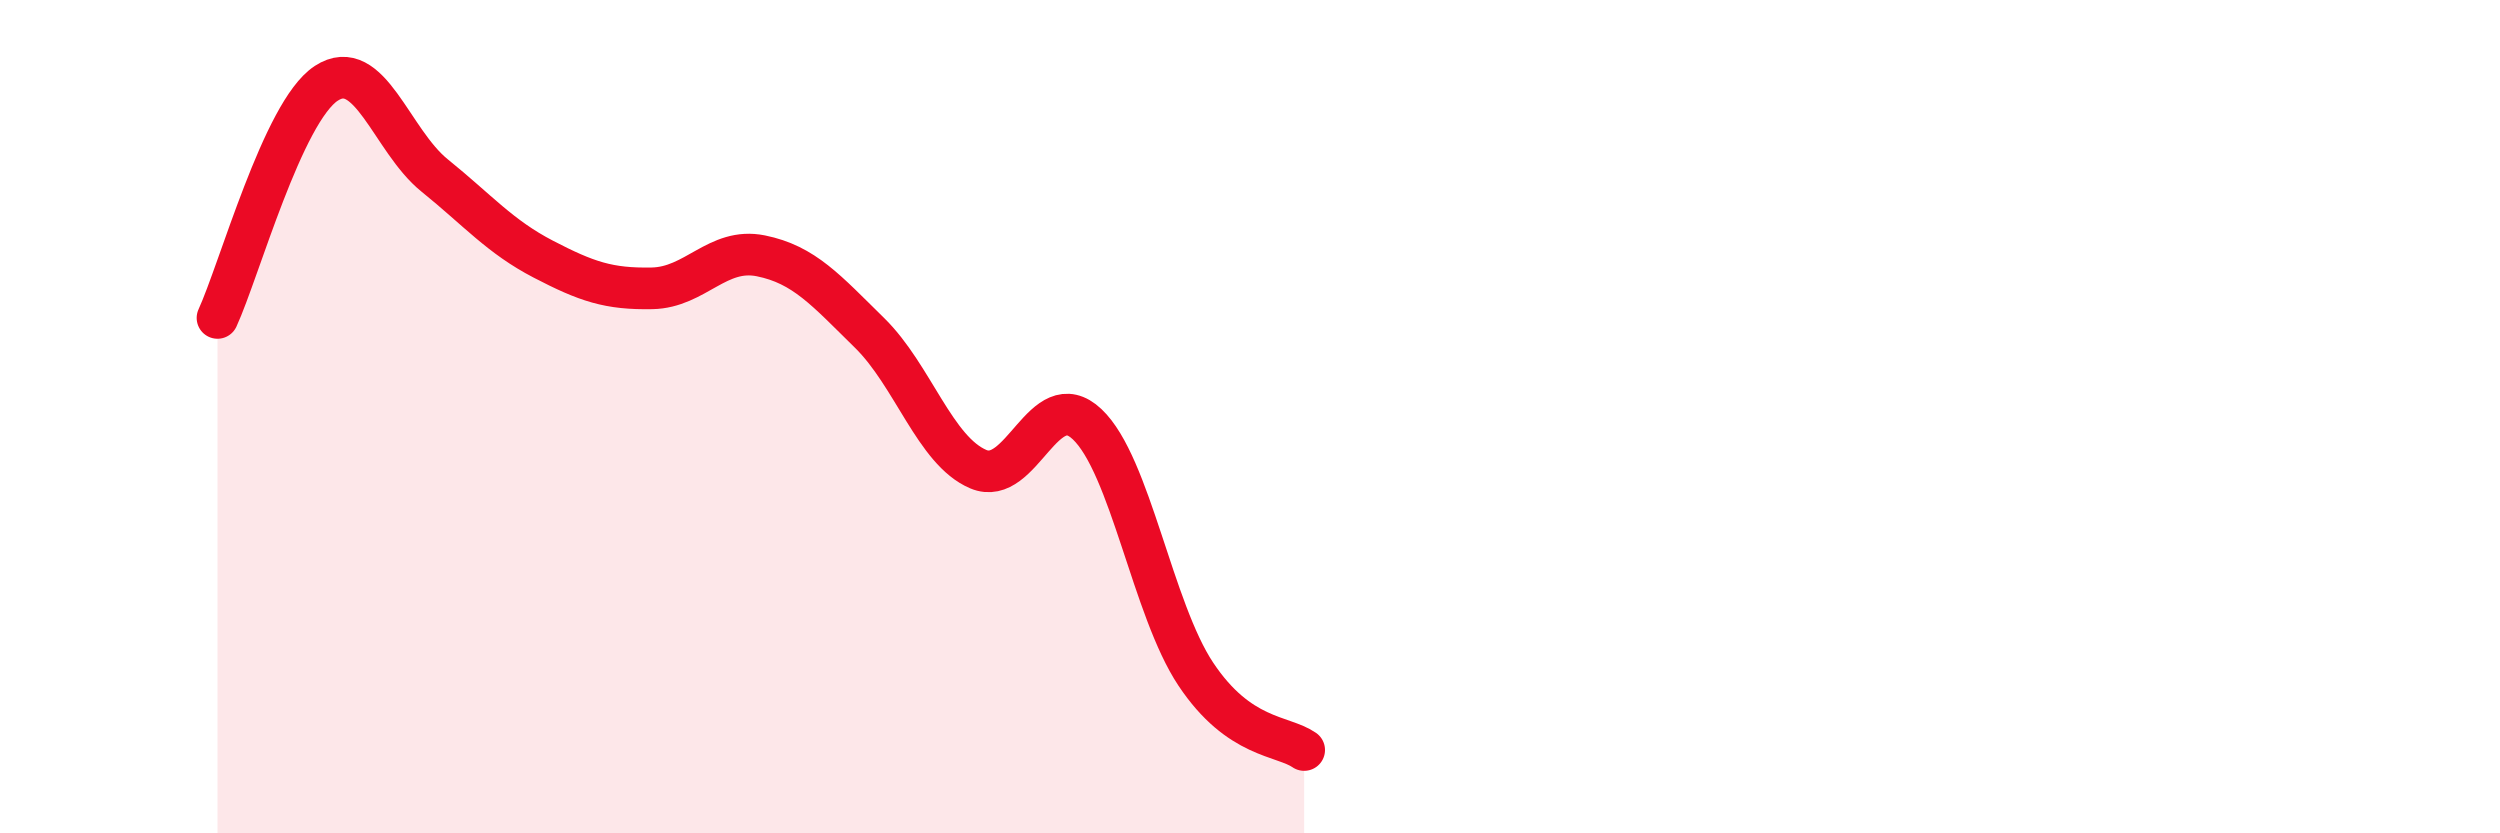
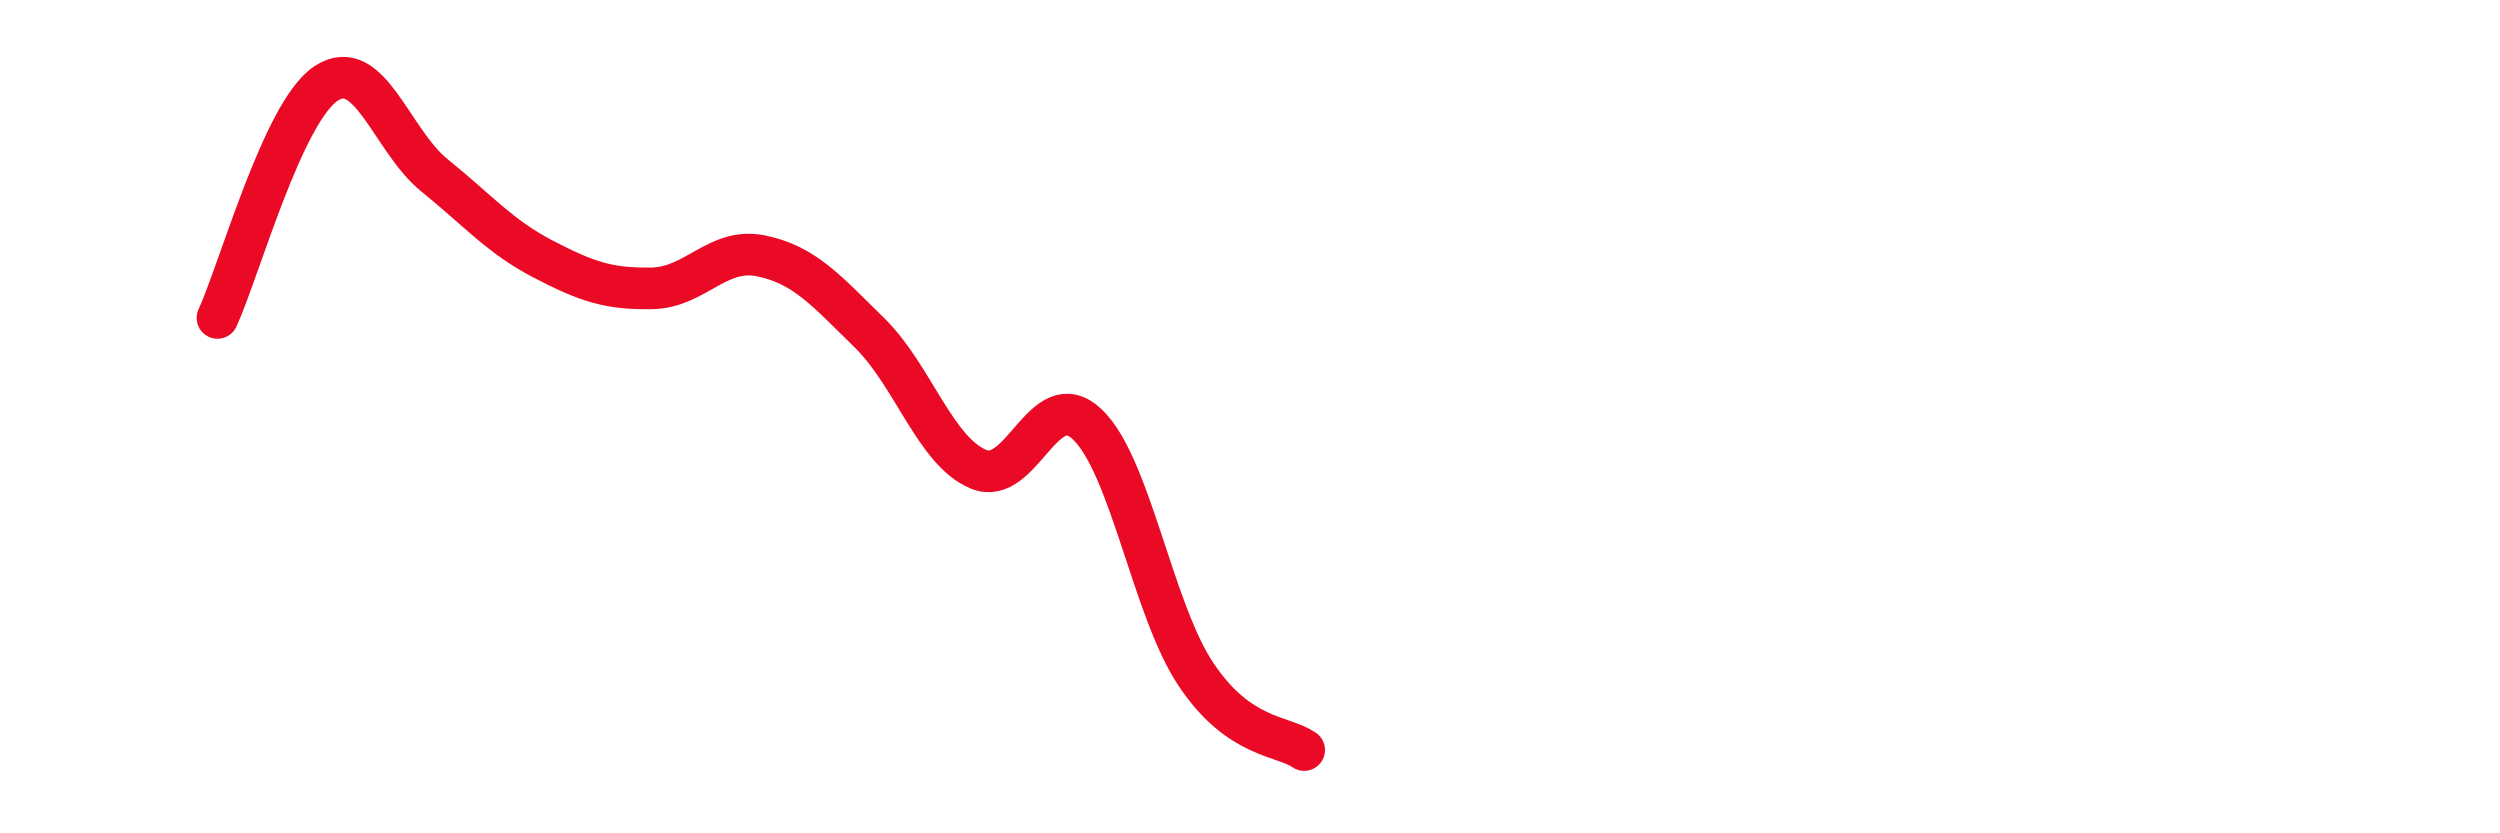
<svg xmlns="http://www.w3.org/2000/svg" width="60" height="20" viewBox="0 0 60 20">
-   <path d="M 5.22,7.63 C 5.74,6.5 6.79,2.68 7.83,2 C 8.87,1.32 9.39,3.37 10.43,4.21 C 11.47,5.05 12,5.68 13.04,6.22 C 14.08,6.76 14.61,6.94 15.65,6.92 C 16.69,6.9 17.22,5.93 18.26,6.14 C 19.3,6.35 19.83,6.97 20.87,7.99 C 21.91,9.01 22.44,10.82 23.48,11.26 C 24.52,11.7 25.05,9.2 26.09,10.18 C 27.13,11.16 27.66,14.62 28.7,16.18 C 29.74,17.74 30.78,17.64 31.3,18L31.3 20L5.22 20Z" fill="#EB0A25" opacity="0.1" stroke-linecap="round" stroke-linejoin="round" />
  <path d="M 5.22,7.63 C 5.74,6.5 6.79,2.68 7.83,2 C 8.87,1.32 9.39,3.37 10.43,4.21 C 11.47,5.05 12,5.68 13.04,6.22 C 14.08,6.76 14.61,6.94 15.65,6.92 C 16.69,6.9 17.22,5.93 18.26,6.14 C 19.3,6.35 19.83,6.97 20.87,7.99 C 21.91,9.01 22.44,10.82 23.48,11.26 C 24.52,11.7 25.05,9.2 26.09,10.18 C 27.13,11.16 27.66,14.62 28.7,16.18 C 29.74,17.74 30.78,17.64 31.3,18" stroke="#EB0A25" stroke-width="1" fill="none" stroke-linecap="round" stroke-linejoin="round" />
</svg>